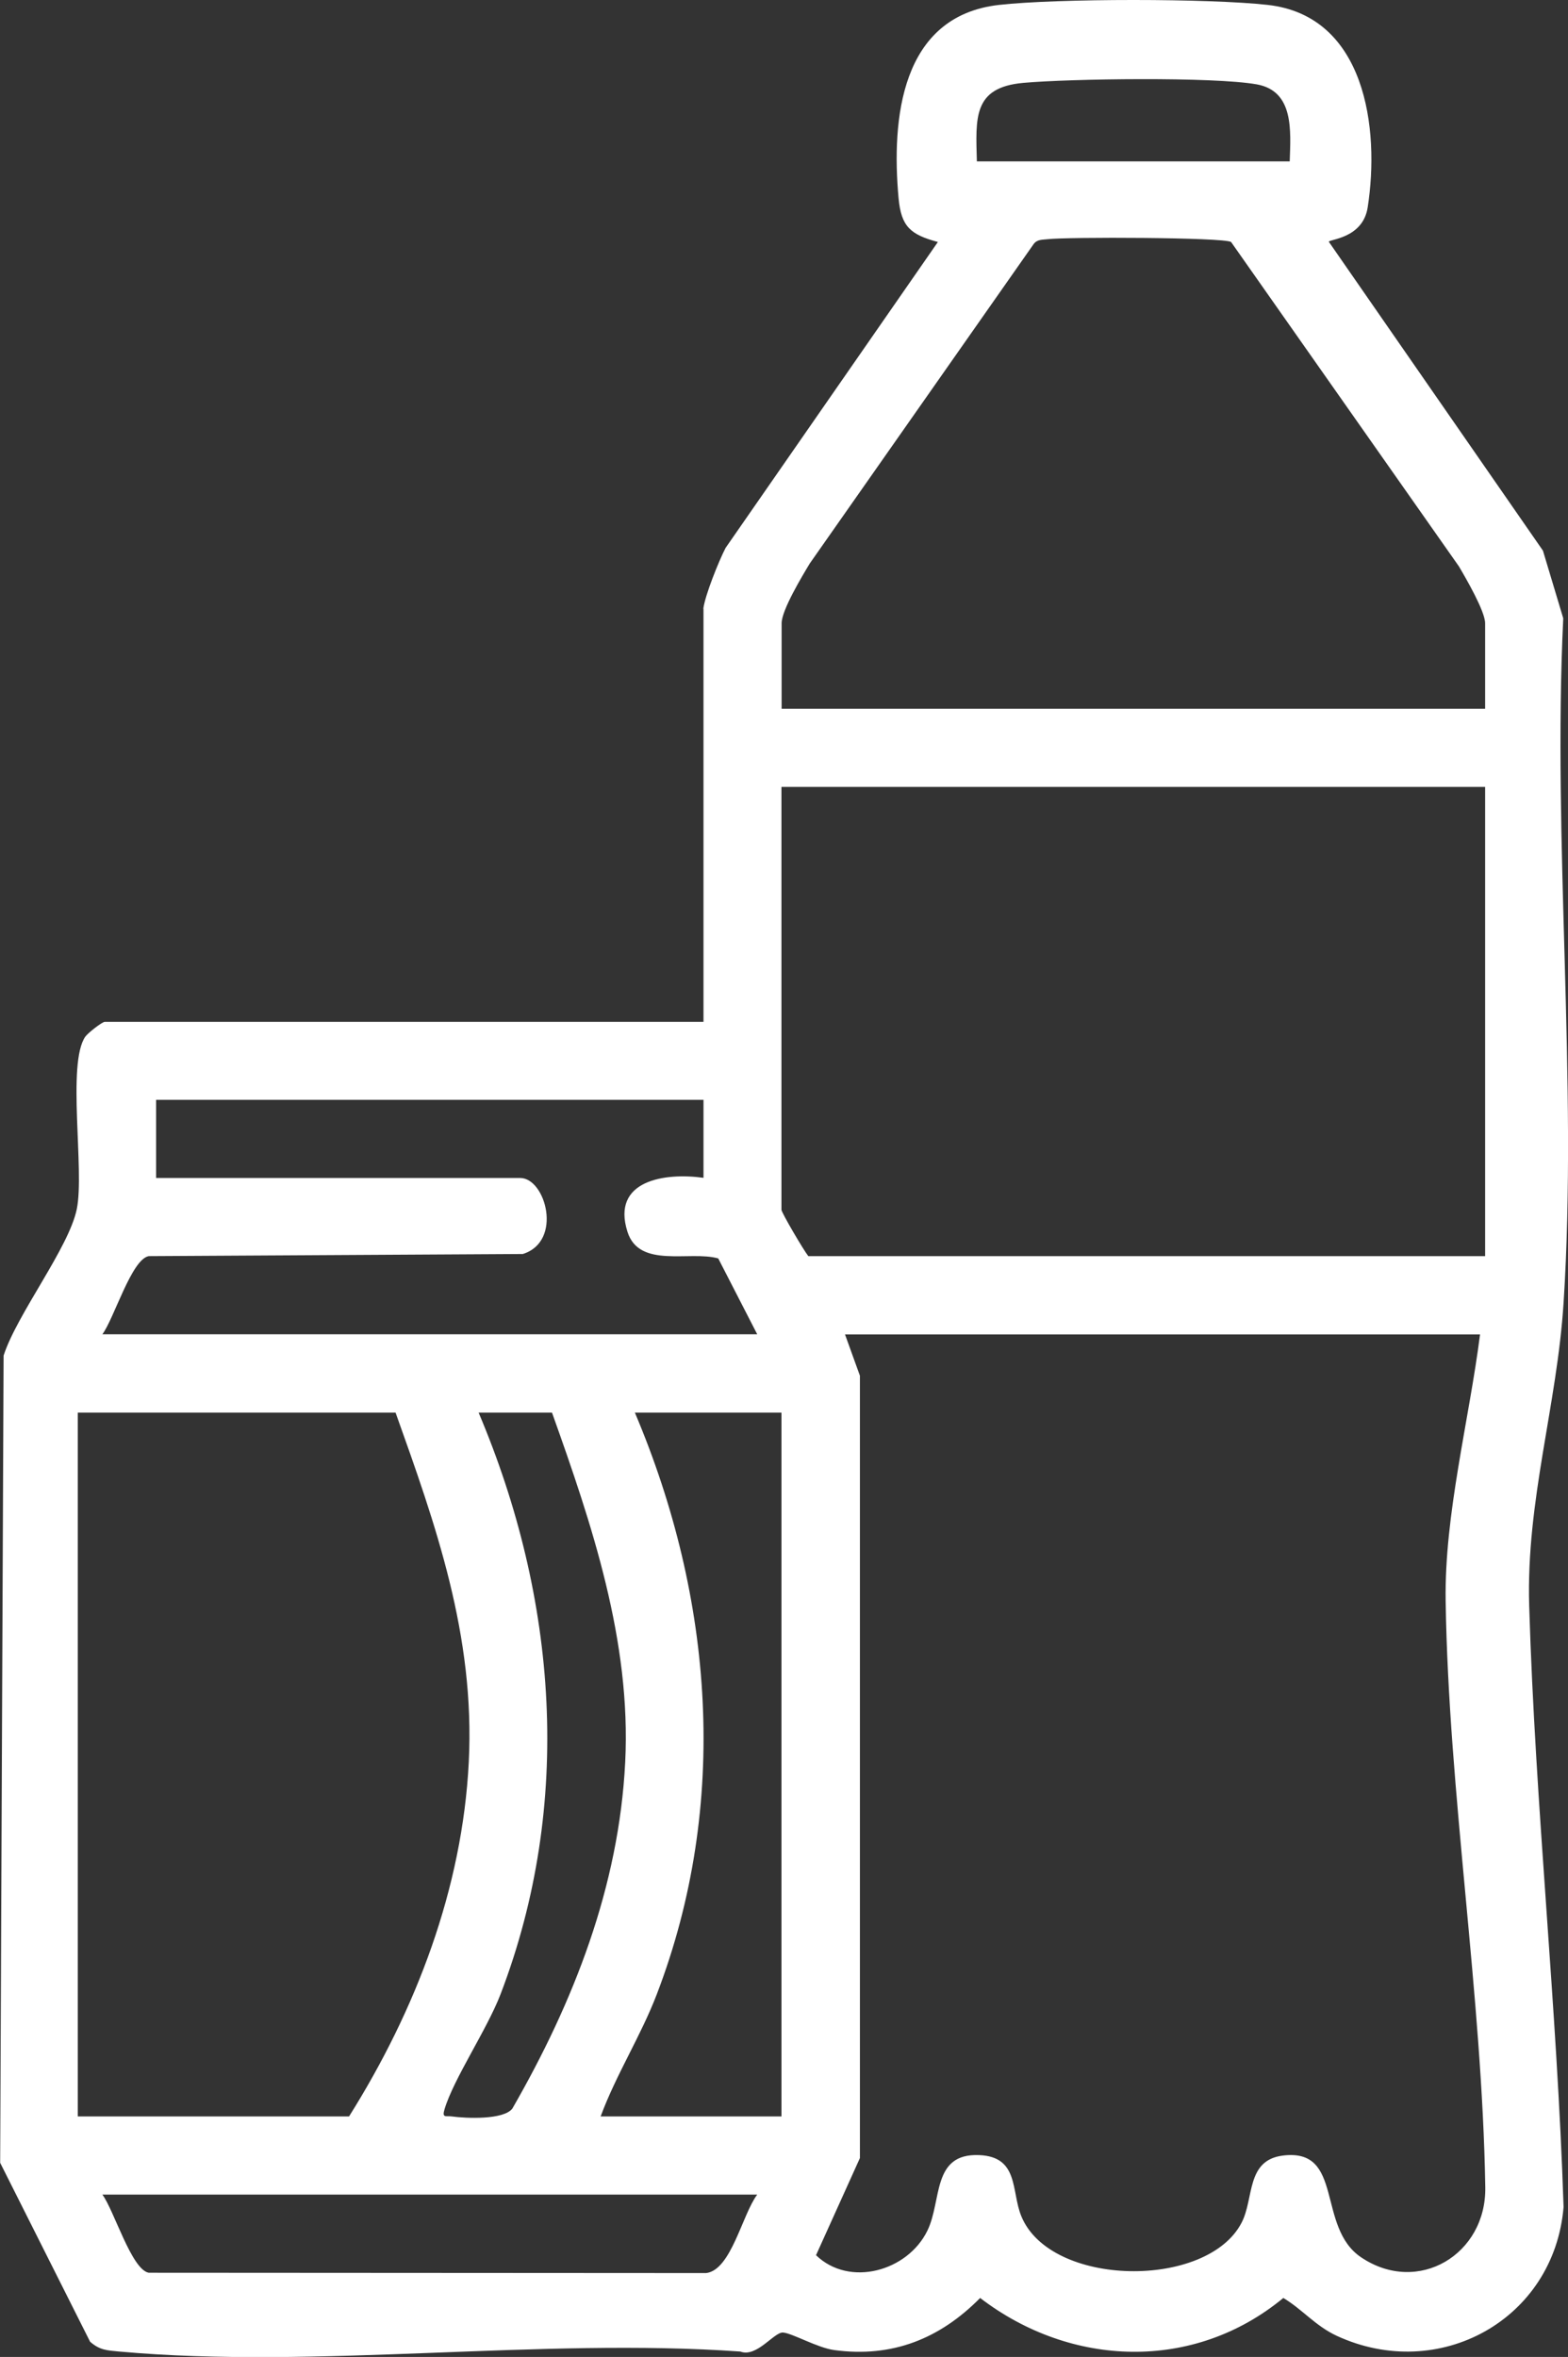
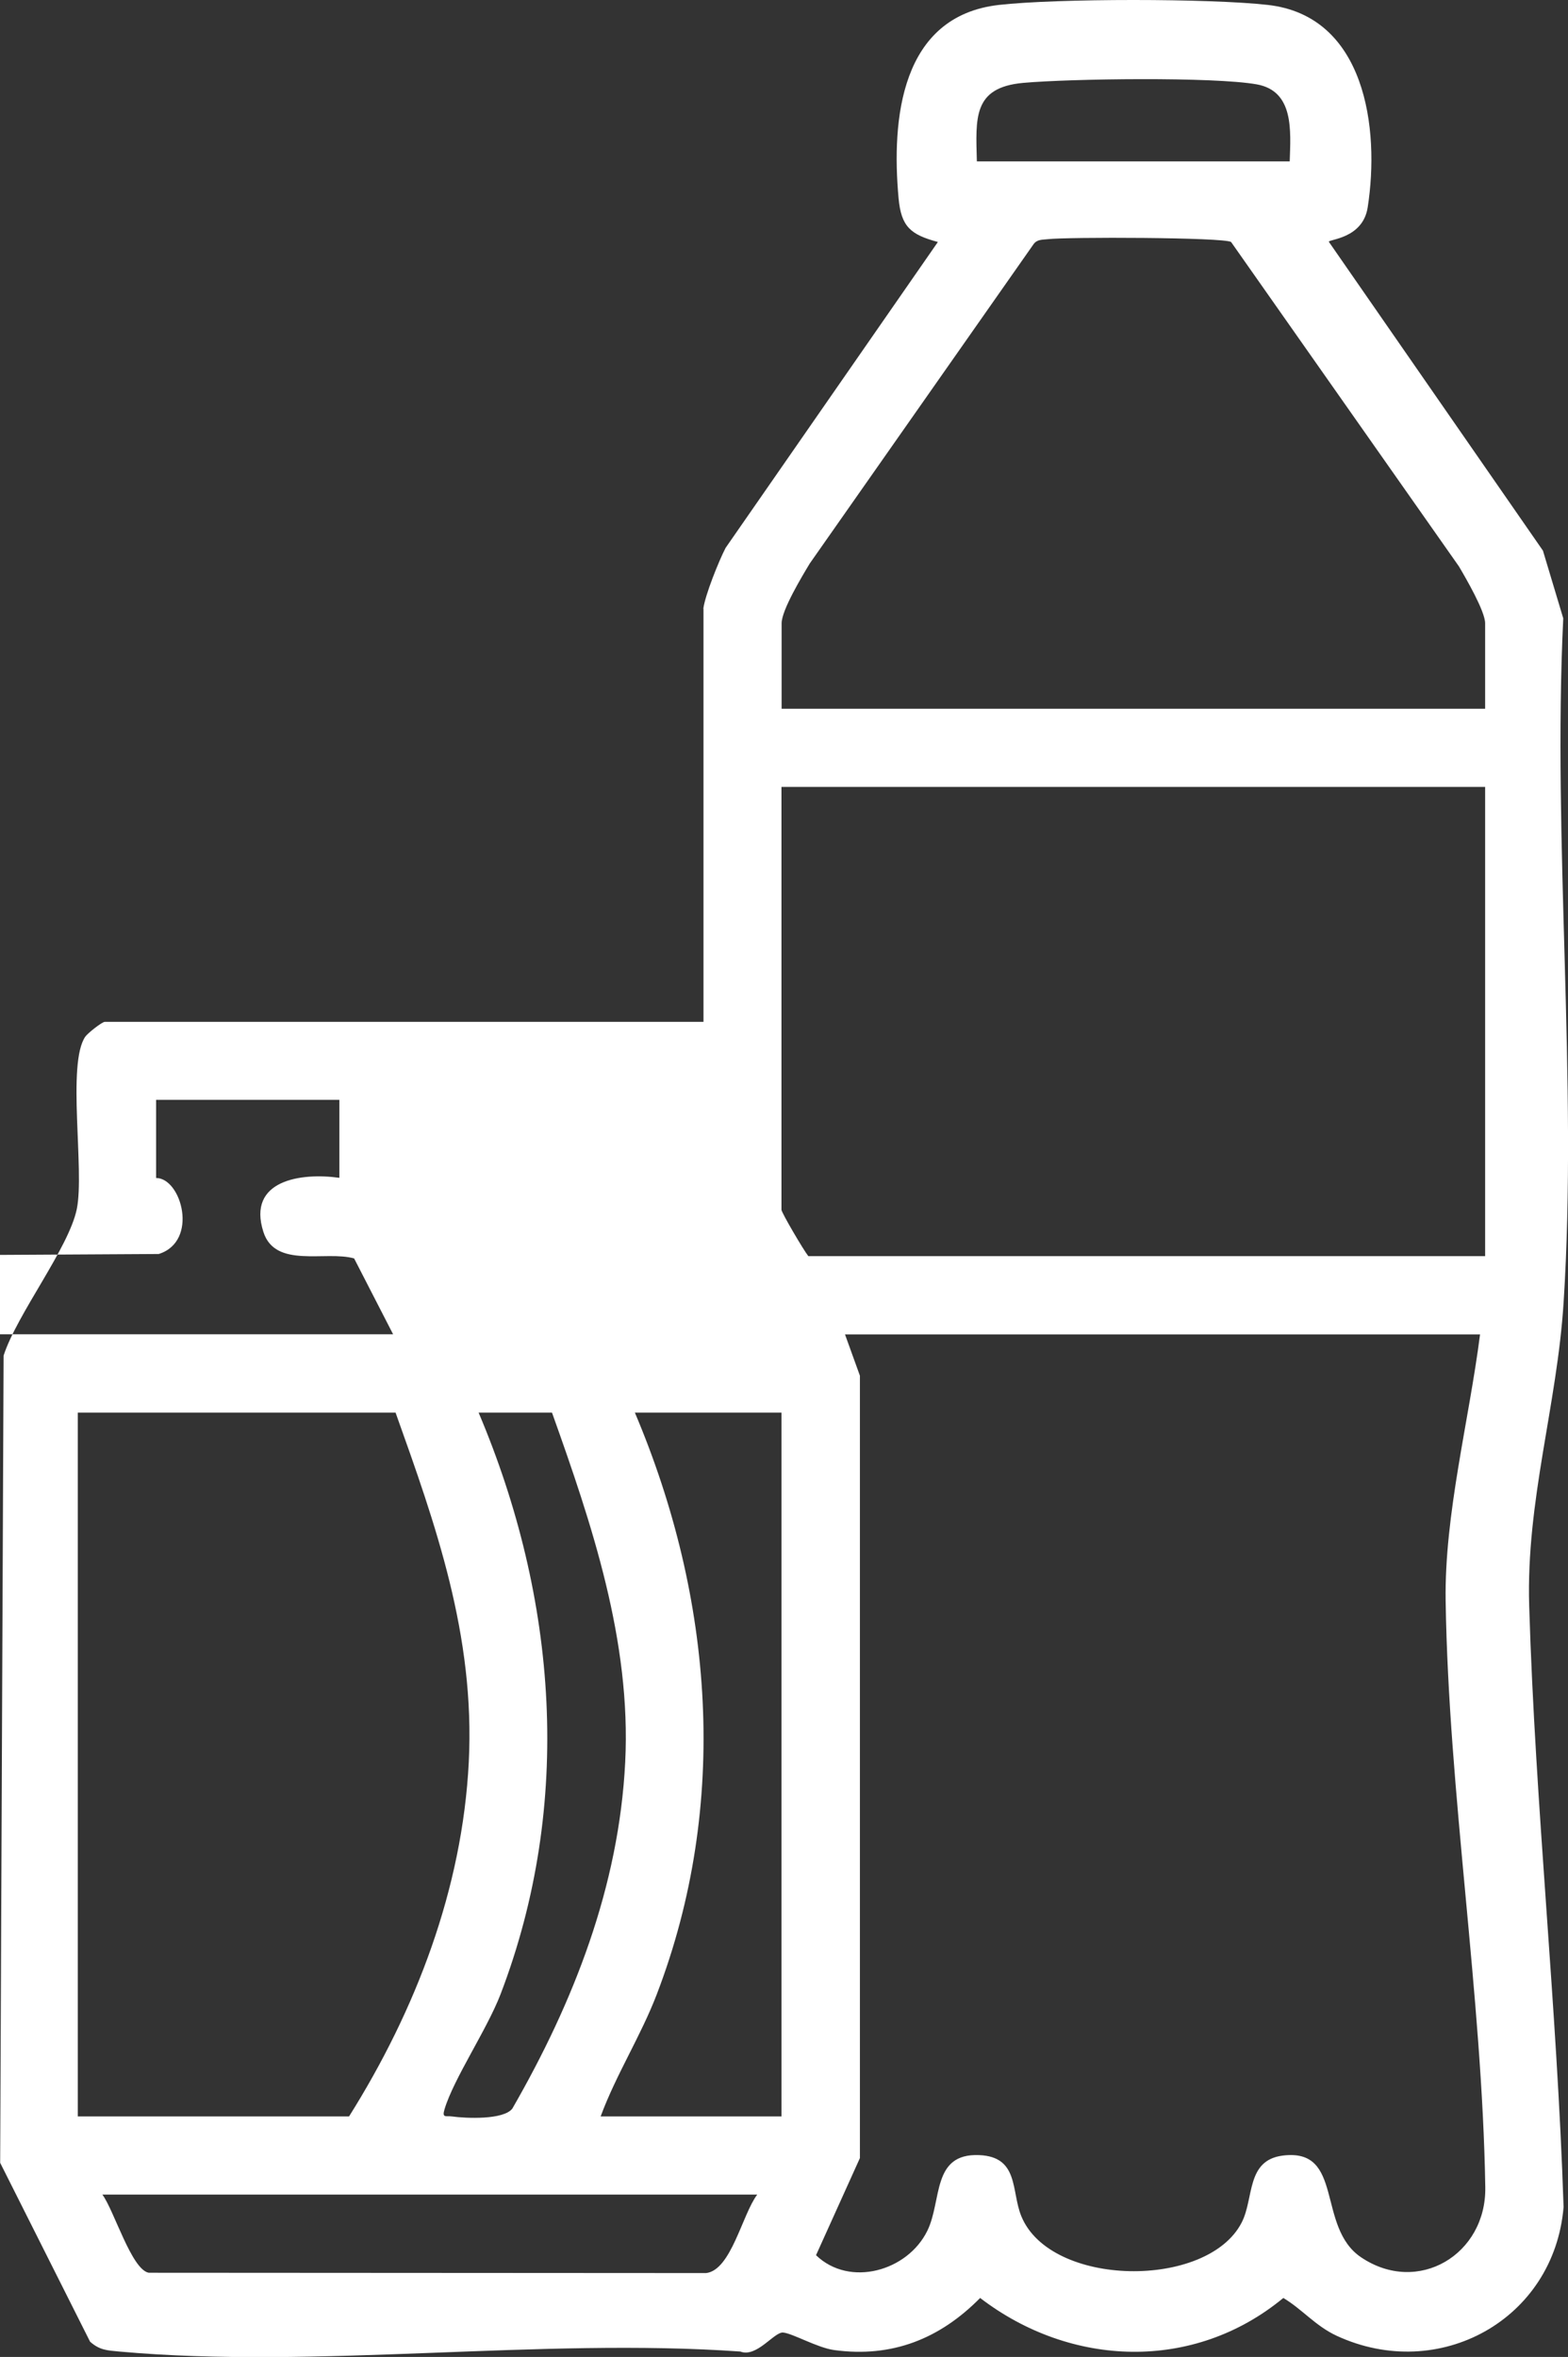
<svg xmlns="http://www.w3.org/2000/svg" id="katman_1" data-name="katman 1" viewBox="0 0 95.73 143.86">
  <rect x="0" y="0" width="95.73" height="143.86" fill="#333333" stroke="none" />
-   <path d="M42.94,37.15c.11-.83.94-2.9,1.36-3.71l12.96-18.67c-1.67-.45-2.24-.93-2.4-2.67-.44-4.82.12-11.12,6.13-11.8,3.57-.4,12.84-.4,16.41,0,5.97.67,6.85,7.55,6.1,12.36-.3,1.93-2.42,1.94-2.37,2.1l13.07,18.85,1.24,4.13c-.66,13.68.89,28.19.02,41.78-.4,6.27-2.29,12.07-2.1,18.49.37,12.25,1.7,24.45,2.1,36.7-.58,6.89-7.62,10.74-13.85,7.86-1.31-.61-2.09-1.61-3.26-2.31-5.47,4.52-12.98,4.24-18.51,0-2.46,2.49-5.37,3.66-8.91,3.18-1.03-.14-2.54-1.02-3.12-1.07-.54-.05-1.61,1.55-2.61,1.16-12.21-.86-25.88,1.09-37.92,0-.74-.07-1.19-.08-1.78-.6l-5.49-10.92.21-49.27c.82-2.54,3.99-6.58,4.47-8.95s-.62-8.88.52-10.52c.16-.22,1.02-.9,1.19-.9h36.55v-25.21ZM59.65,9.85h19.09c.06-1.87.27-4.29-2.01-4.7-2.64-.47-11.39-.35-14.27-.09-3.07.28-2.89,2.14-2.82,4.79ZM90.67,43.26v-5.22c0-.73-1.17-2.74-1.6-3.47l-13.91-19.8c-.48-.29-10.05-.31-11.2-.17-.33.04-.65,0-.87.32l-13.65,19.47c-.47.78-1.72,2.85-1.72,3.65v5.22h42.96ZM90.67,48.03h-42.96v25.81c0,.17,1.35,2.47,1.64,2.83h41.32v-28.64ZM42.94,67.13H9.53v4.77h22.23c1.55,0,2.62,3.87.16,4.64l-22.84.13c-1.05.19-2.12,3.82-2.83,4.77h39.98l-2.38-4.63c-1.74-.49-4.82.64-5.54-1.62-1.01-3.16,2.3-3.63,4.64-3.3v-4.77ZM90.37,81.45h-38.78l.91,2.52v47.75s-2.68,5.93-2.68,5.93c2.05,1.98,5.6.97,6.8-1.5.9-1.85.26-4.73,3.16-4.61,2.44.1,1.95,2.2,2.57,3.72,1.77,4.36,11.37,4.48,13.46.39.76-1.48.26-3.79,2.5-4.08,3.78-.48,2.04,4.36,4.79,6.21,3.48,2.34,7.65-.18,7.58-4.28-.19-11.69-2.24-24.05-2.42-35.78-.08-5.28,1.43-11.02,2.1-16.27ZM24.15,86.22H4.75v42.96h16.56c4.07-6.48,6.92-13.89,7.31-21.63s-2.03-14.5-4.47-21.33ZM33.69,86.22h-4.47c4.8,11.32,5.79,23.88,1.34,35.5-.84,2.18-2.86,5.15-3.42,7.02-.17.56.09.39.44.44.88.12,3.16.22,3.7-.48,3.74-6.5,6.51-13.55,6.89-21.15.37-7.38-2.03-14.5-4.47-21.33ZM47.71,86.22h-8.95c4.8,11.32,5.79,23.89,1.34,35.5-.98,2.56-2.48,4.89-3.43,7.46h11.04v-42.96ZM46.22,133.95H6.25c.71.95,1.78,4.58,2.83,4.77l34.03.02c1.53-.18,2.2-3.57,3.12-4.79Z" style="fill: #fff;" />
+   <path d="M42.94,37.15c.11-.83.94-2.9,1.36-3.71l12.96-18.67c-1.67-.45-2.24-.93-2.4-2.67-.44-4.82.12-11.12,6.13-11.8,3.57-.4,12.84-.4,16.41,0,5.97.67,6.85,7.55,6.1,12.36-.3,1.93-2.42,1.94-2.37,2.1l13.07,18.85,1.24,4.13c-.66,13.68.89,28.19.02,41.78-.4,6.27-2.29,12.07-2.1,18.49.37,12.25,1.7,24.45,2.1,36.7-.58,6.89-7.62,10.74-13.85,7.86-1.31-.61-2.09-1.61-3.26-2.31-5.47,4.52-12.98,4.24-18.51,0-2.46,2.49-5.37,3.66-8.91,3.18-1.03-.14-2.54-1.02-3.12-1.07-.54-.05-1.61,1.55-2.61,1.16-12.21-.86-25.88,1.09-37.92,0-.74-.07-1.19-.08-1.78-.6l-5.49-10.92.21-49.27c.82-2.54,3.99-6.58,4.47-8.95s-.62-8.88.52-10.52c.16-.22,1.02-.9,1.19-.9h36.55v-25.21ZM59.65,9.85h19.09c.06-1.87.27-4.29-2.01-4.7-2.64-.47-11.39-.35-14.27-.09-3.07.28-2.89,2.14-2.82,4.79ZM90.67,43.26v-5.22c0-.73-1.17-2.74-1.6-3.47l-13.91-19.8c-.48-.29-10.05-.31-11.2-.17-.33.04-.65,0-.87.32l-13.65,19.47c-.47.78-1.72,2.85-1.72,3.65v5.22h42.96ZM90.67,48.03h-42.96v25.81c0,.17,1.35,2.47,1.64,2.83h41.32v-28.64ZM42.94,67.13H9.53v4.77c1.55,0,2.62,3.87.16,4.64l-22.84.13c-1.05.19-2.12,3.82-2.83,4.77h39.98l-2.38-4.63c-1.74-.49-4.82.64-5.54-1.62-1.01-3.16,2.3-3.63,4.64-3.3v-4.77ZM90.37,81.45h-38.78l.91,2.52v47.75s-2.68,5.93-2.68,5.93c2.05,1.98,5.6.97,6.8-1.5.9-1.85.26-4.73,3.16-4.61,2.44.1,1.95,2.2,2.57,3.72,1.77,4.36,11.37,4.48,13.46.39.76-1.48.26-3.79,2.5-4.08,3.78-.48,2.04,4.36,4.79,6.21,3.48,2.34,7.65-.18,7.58-4.28-.19-11.69-2.24-24.05-2.42-35.78-.08-5.28,1.43-11.02,2.1-16.27ZM24.15,86.22H4.75v42.96h16.56c4.07-6.48,6.92-13.89,7.31-21.63s-2.03-14.5-4.47-21.33ZM33.69,86.22h-4.47c4.8,11.32,5.79,23.88,1.34,35.5-.84,2.18-2.86,5.15-3.42,7.02-.17.56.09.39.44.44.88.12,3.16.22,3.7-.48,3.74-6.5,6.51-13.55,6.89-21.15.37-7.38-2.03-14.5-4.47-21.33ZM47.71,86.22h-8.95c4.8,11.32,5.79,23.89,1.34,35.5-.98,2.56-2.48,4.89-3.43,7.46h11.04v-42.96ZM46.22,133.95H6.25c.71.95,1.78,4.58,2.83,4.77l34.03.02c1.53-.18,2.2-3.57,3.12-4.79Z" style="fill: #fff;" />
</svg>